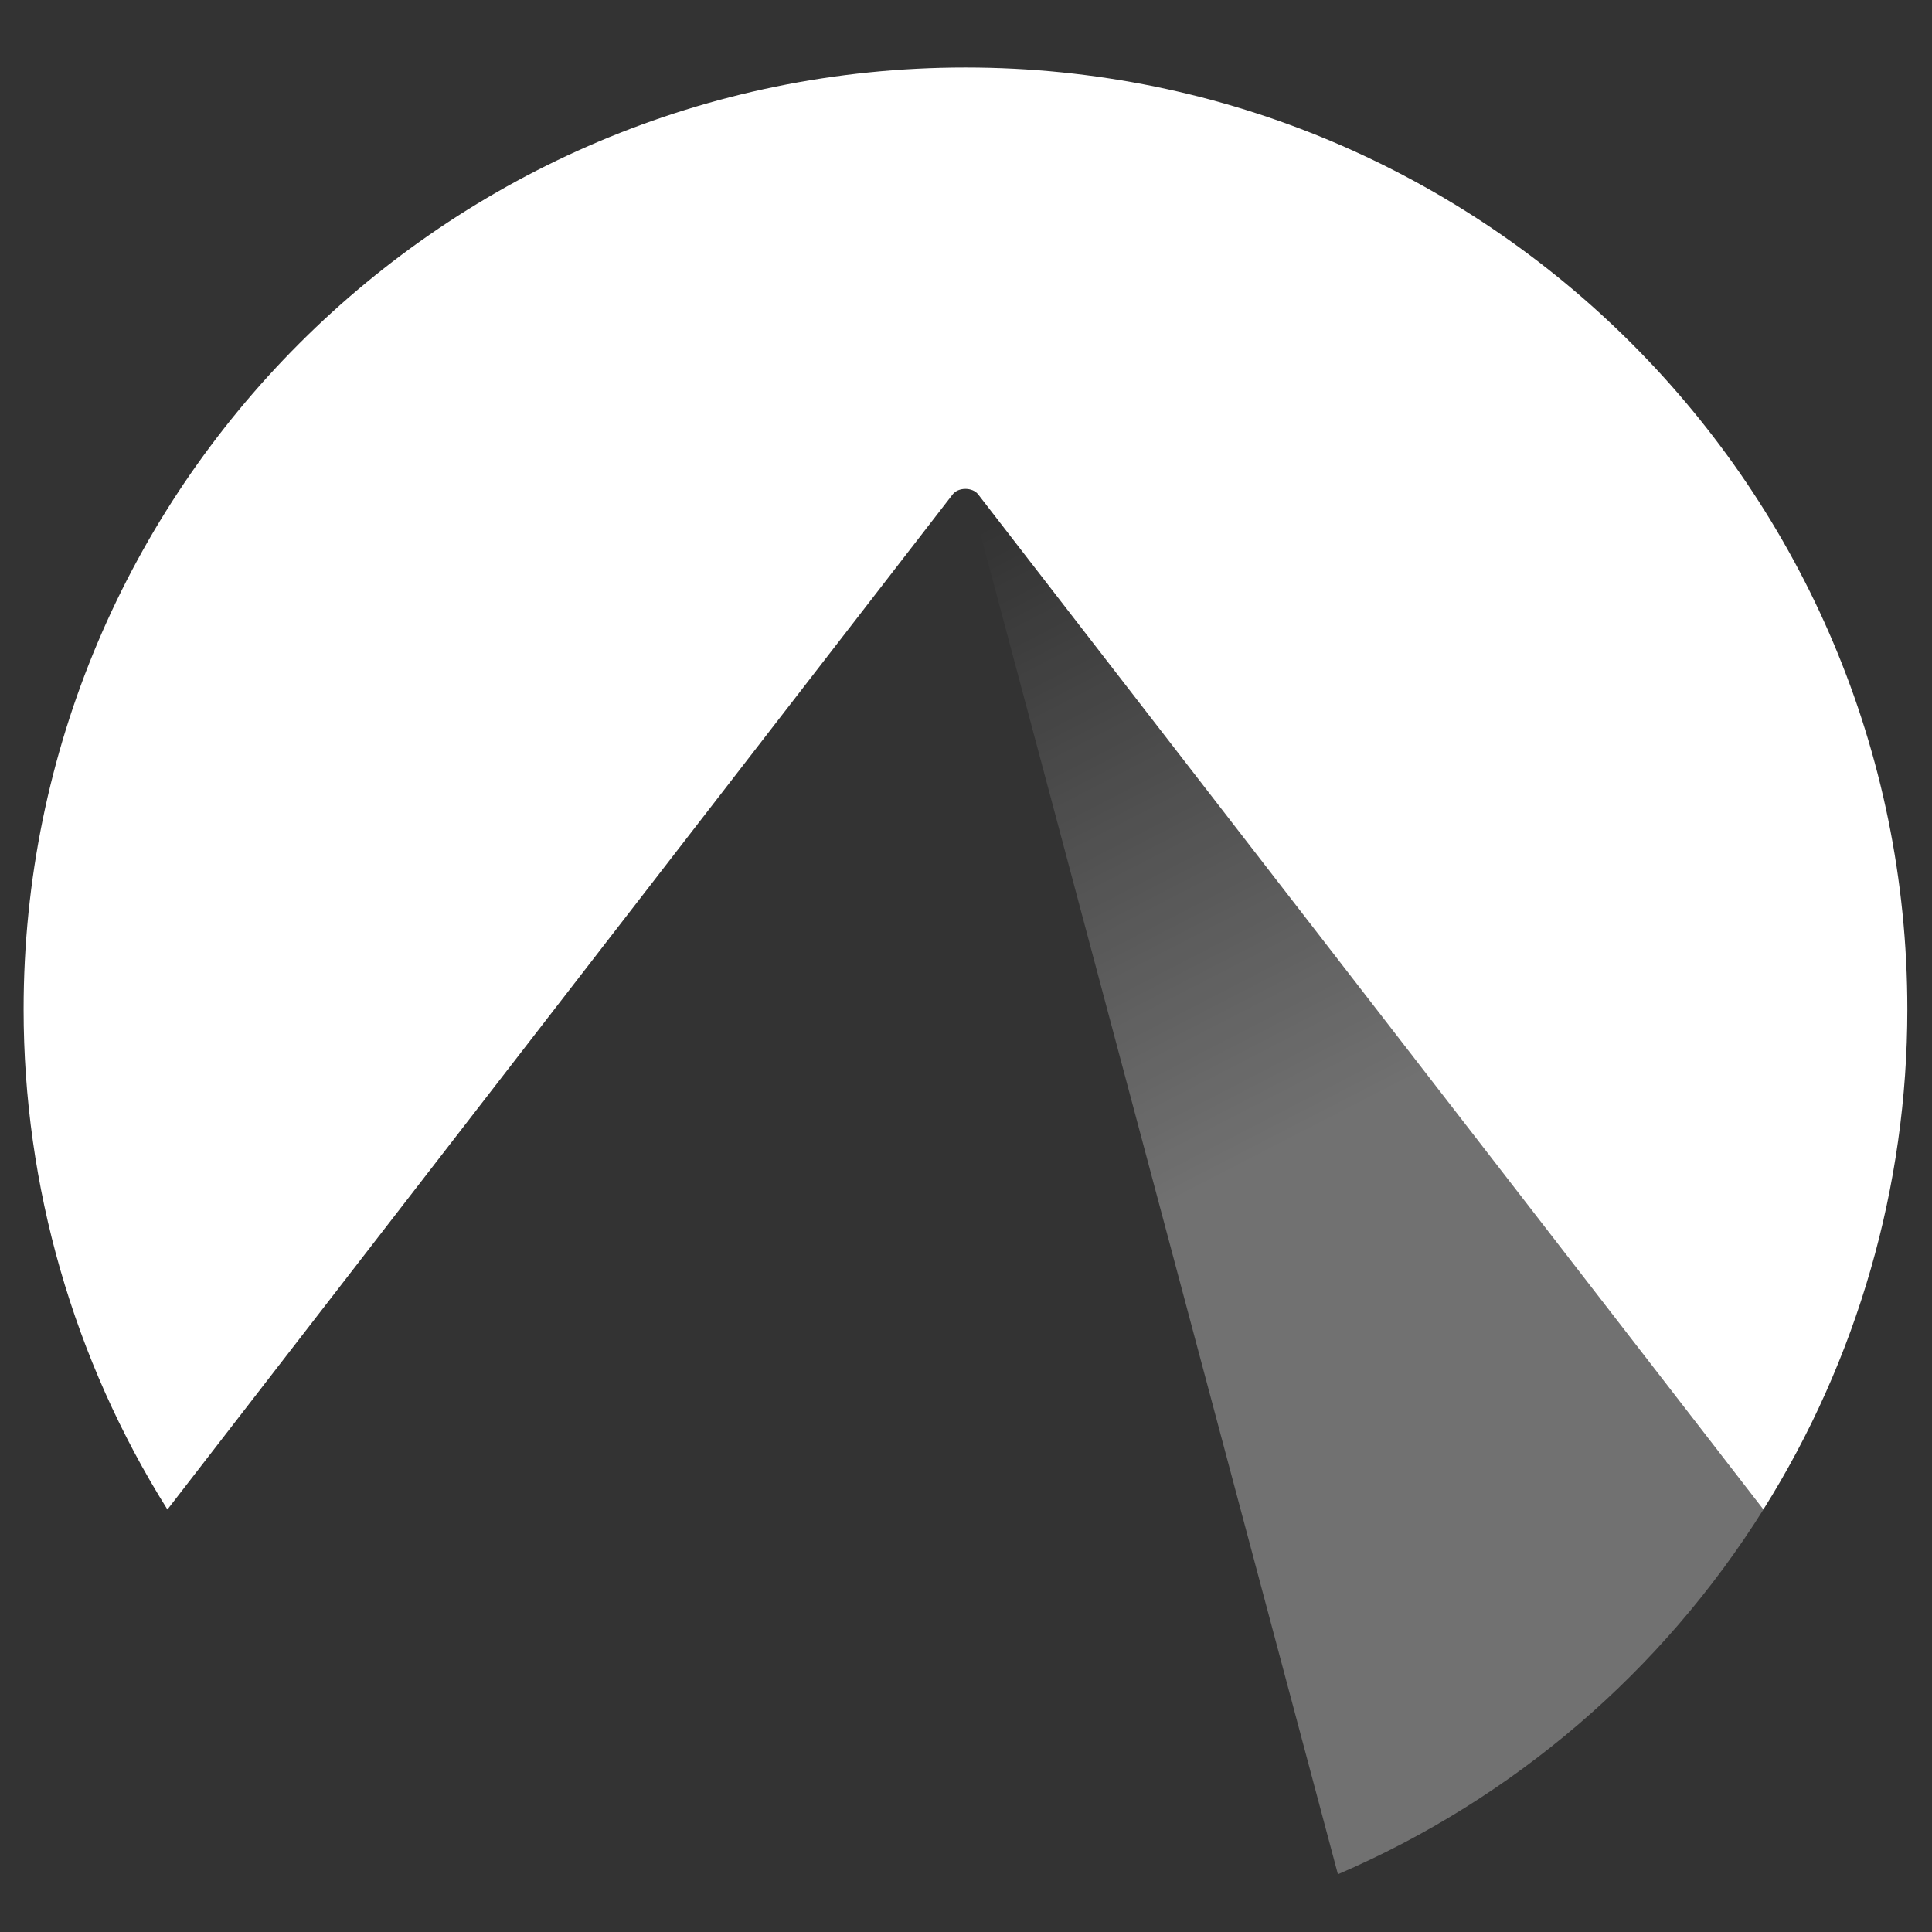
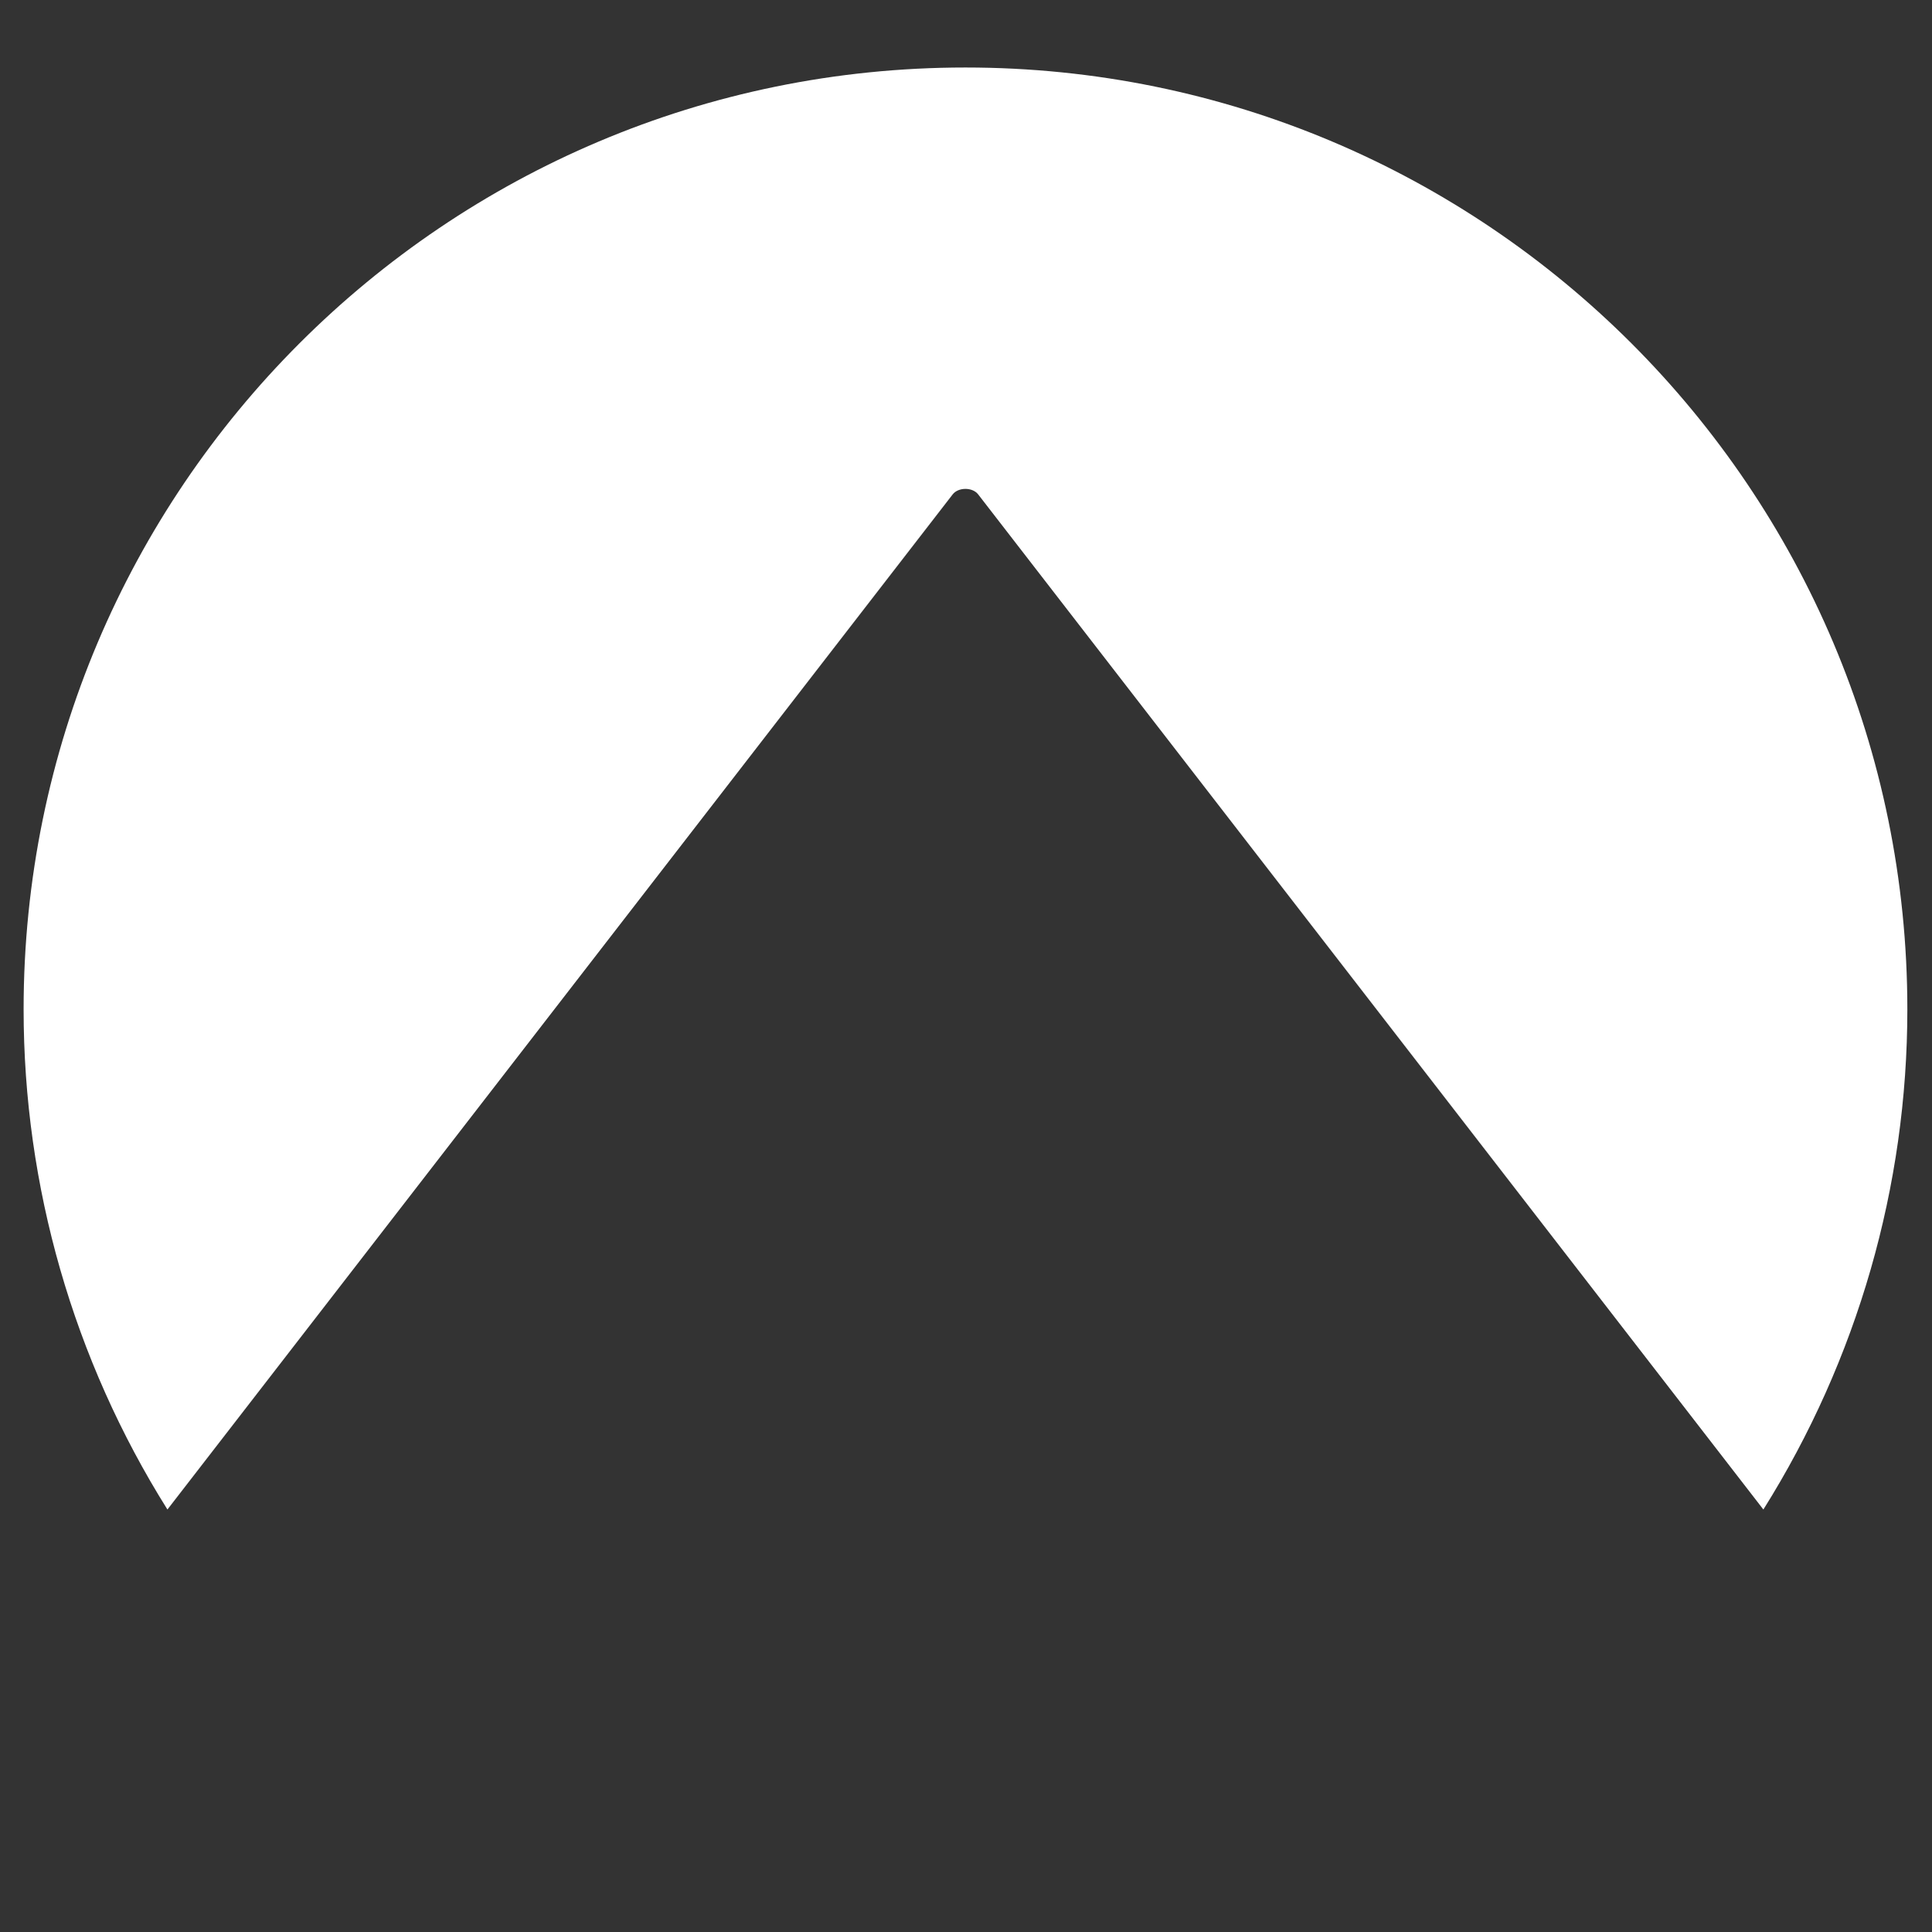
<svg xmlns="http://www.w3.org/2000/svg" width="100%" height="100%" viewBox="0 0 50 50" version="1.1" xml:space="preserve" style="fill-rule:evenodd;clip-rule:evenodd;stroke-linejoin:round;stroke-miterlimit:2;">
  <rect x="0" y="0" width="50" height="50" fill="#333333" stroke="none" />
-   <path id="berg" d="M25.443,13.123C25.326,13.124 25.232,13.196 25.234,13.284C25.234,13.293 25.235,13.302 25.238,13.311L34.625,48.506C39.172,46.551 43.01,43.257 45.637,39.066L25.63,13.2C25.591,13.153 25.521,13.122 25.443,13.123Z" style="fill:url(#_Linear1);fill-rule:nonzero;" />
  <path id="sky" d="M24.985,1.747C11.523,1.747 0.611,12.659 0.611,26.122C0.611,30.699 1.899,35.186 4.333,39.066L24.655,12.795C24.801,12.605 25.17,12.605 25.315,12.795L45.636,39.066C48.071,35.186 49.362,30.699 49.362,26.122C49.362,12.66 38.449,1.747 24.987,1.747L24.985,1.747Z" style="fill:white;fill-rule:nonzero;" />
  <defs>
    <linearGradient id="_Linear1" x1="0" y1="0" x2="1" y2="0" gradientUnits="userSpaceOnUse" gradientTransform="matrix(15.677,31.286,-31.286,15.677,26.644,13.255)">
      <stop offset="0" style="stop-color:white;stop-opacity:0" />
      <stop offset="0.5" style="stop-color:white;stop-opacity:0.3" />
      <stop offset="1" style="stop-color:white;stop-opacity:0.3" />
    </linearGradient>
  </defs>
</svg>